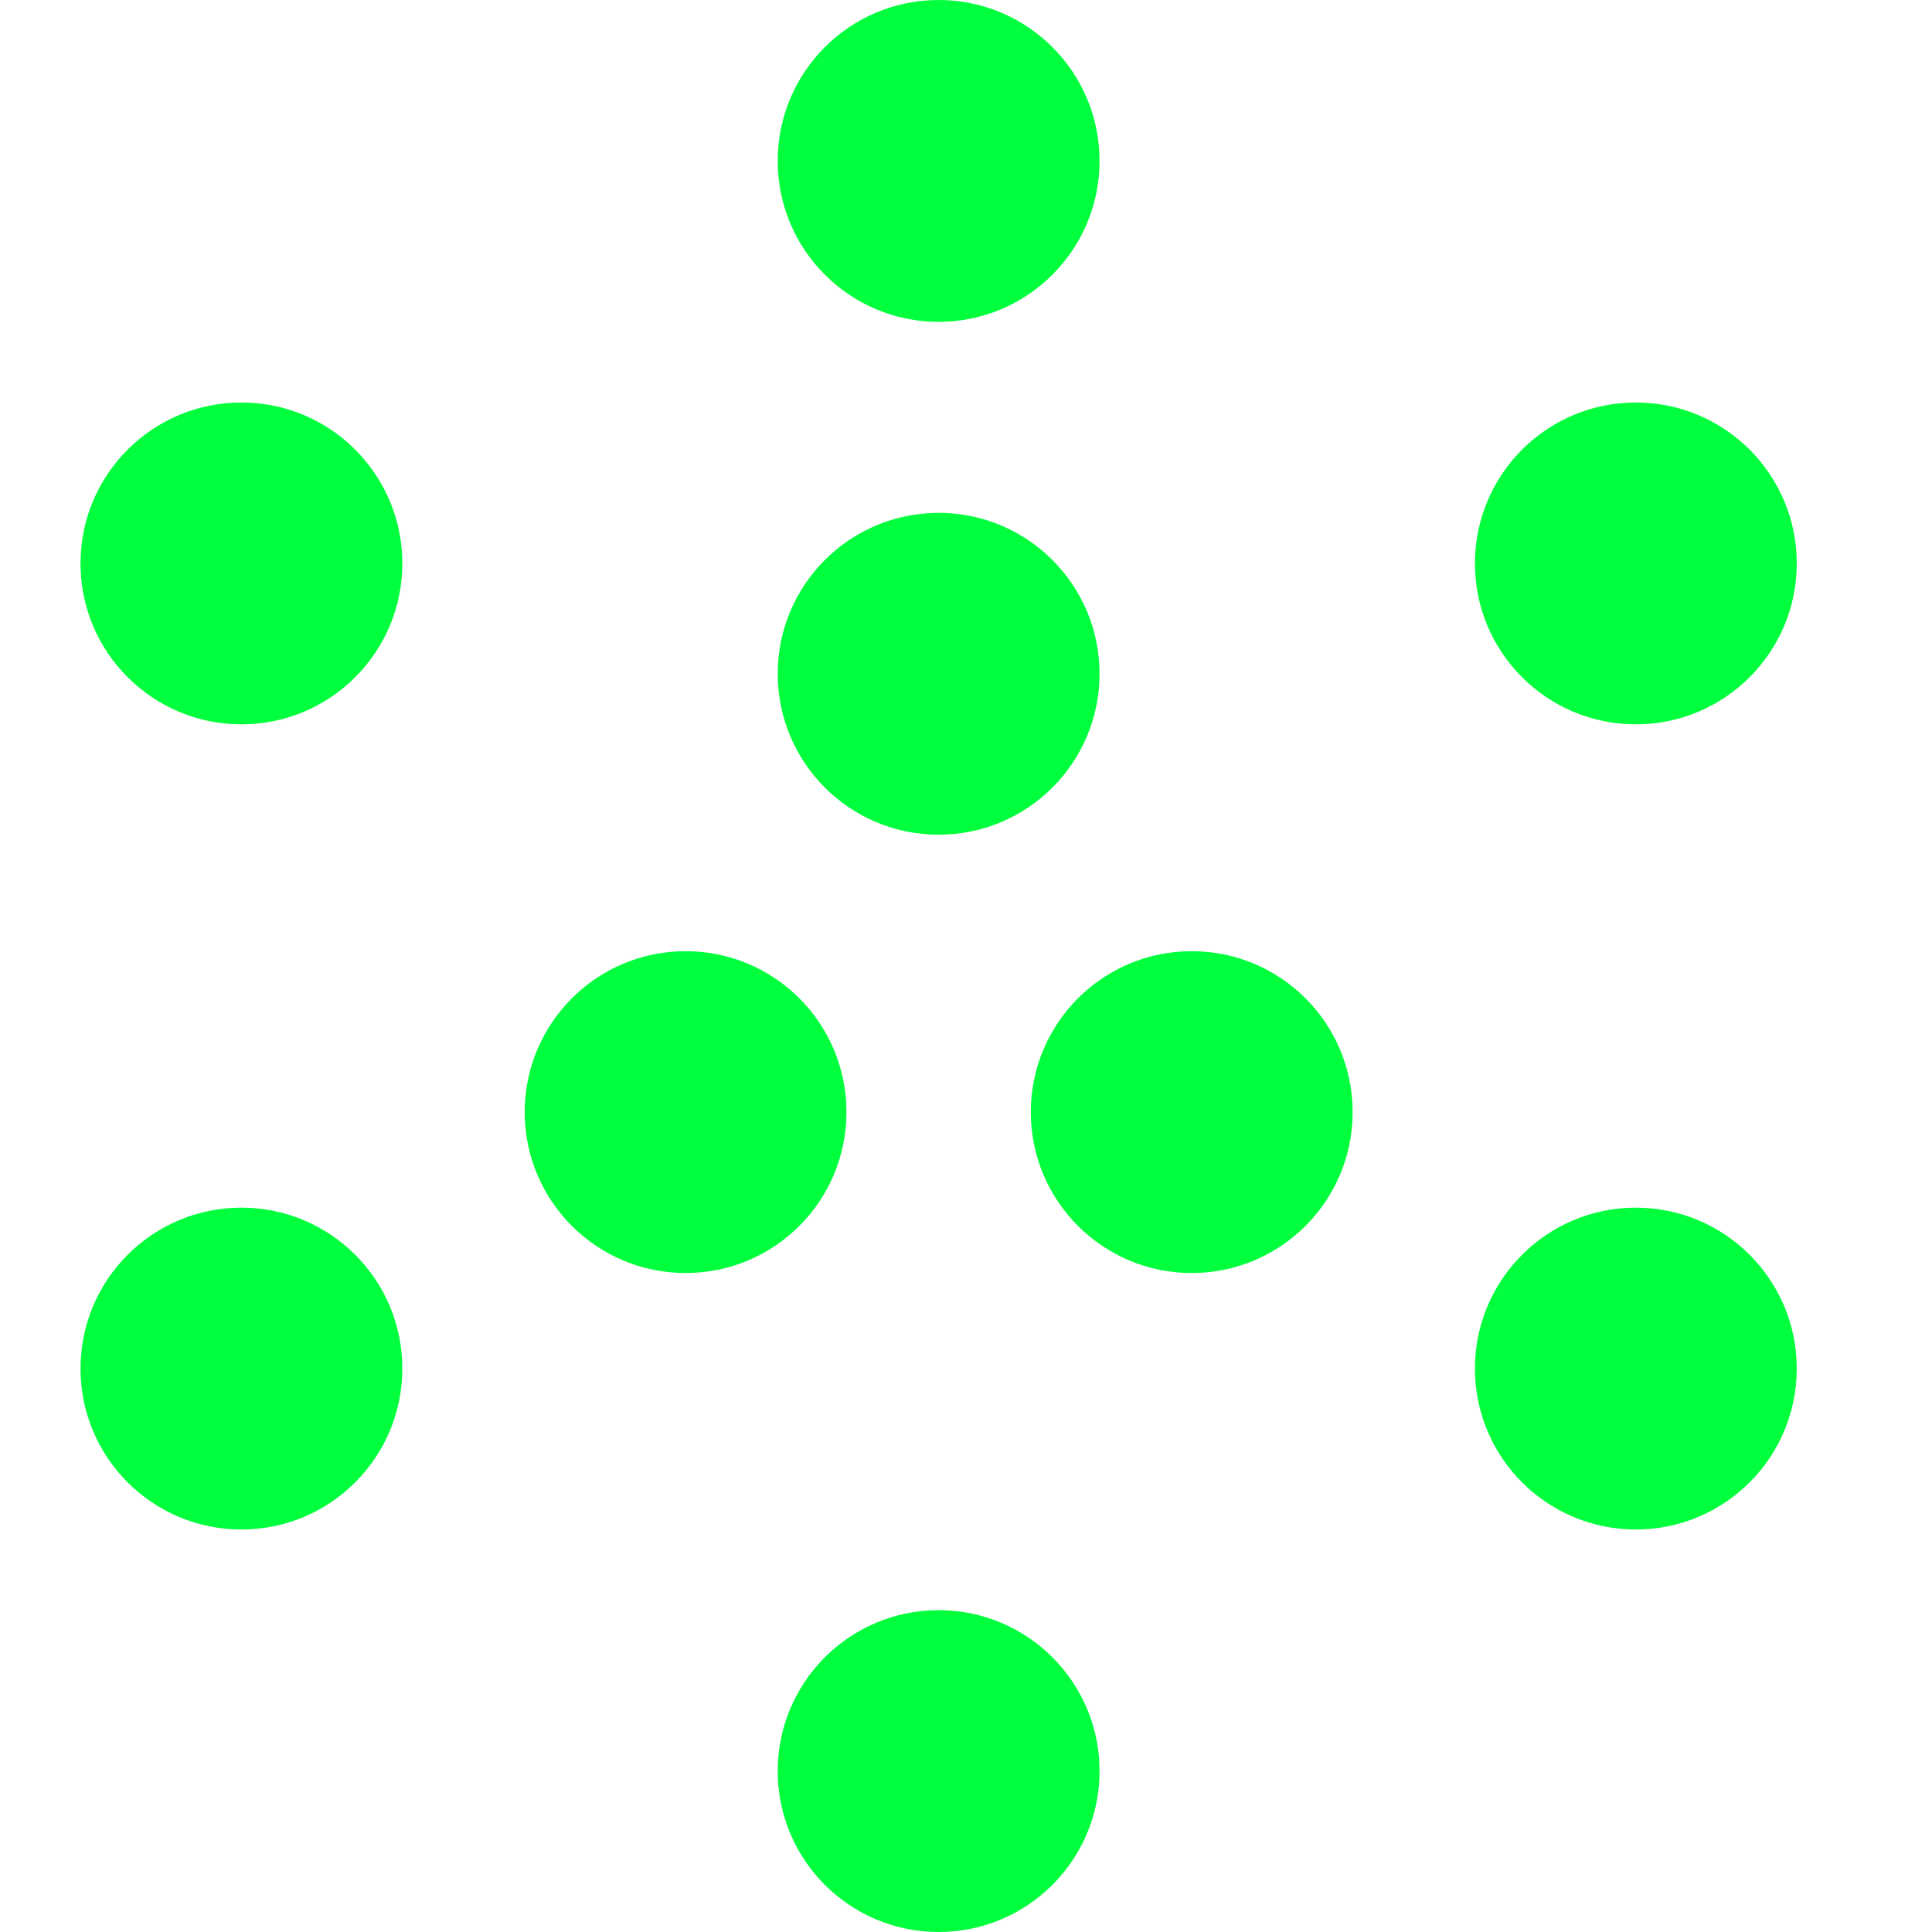
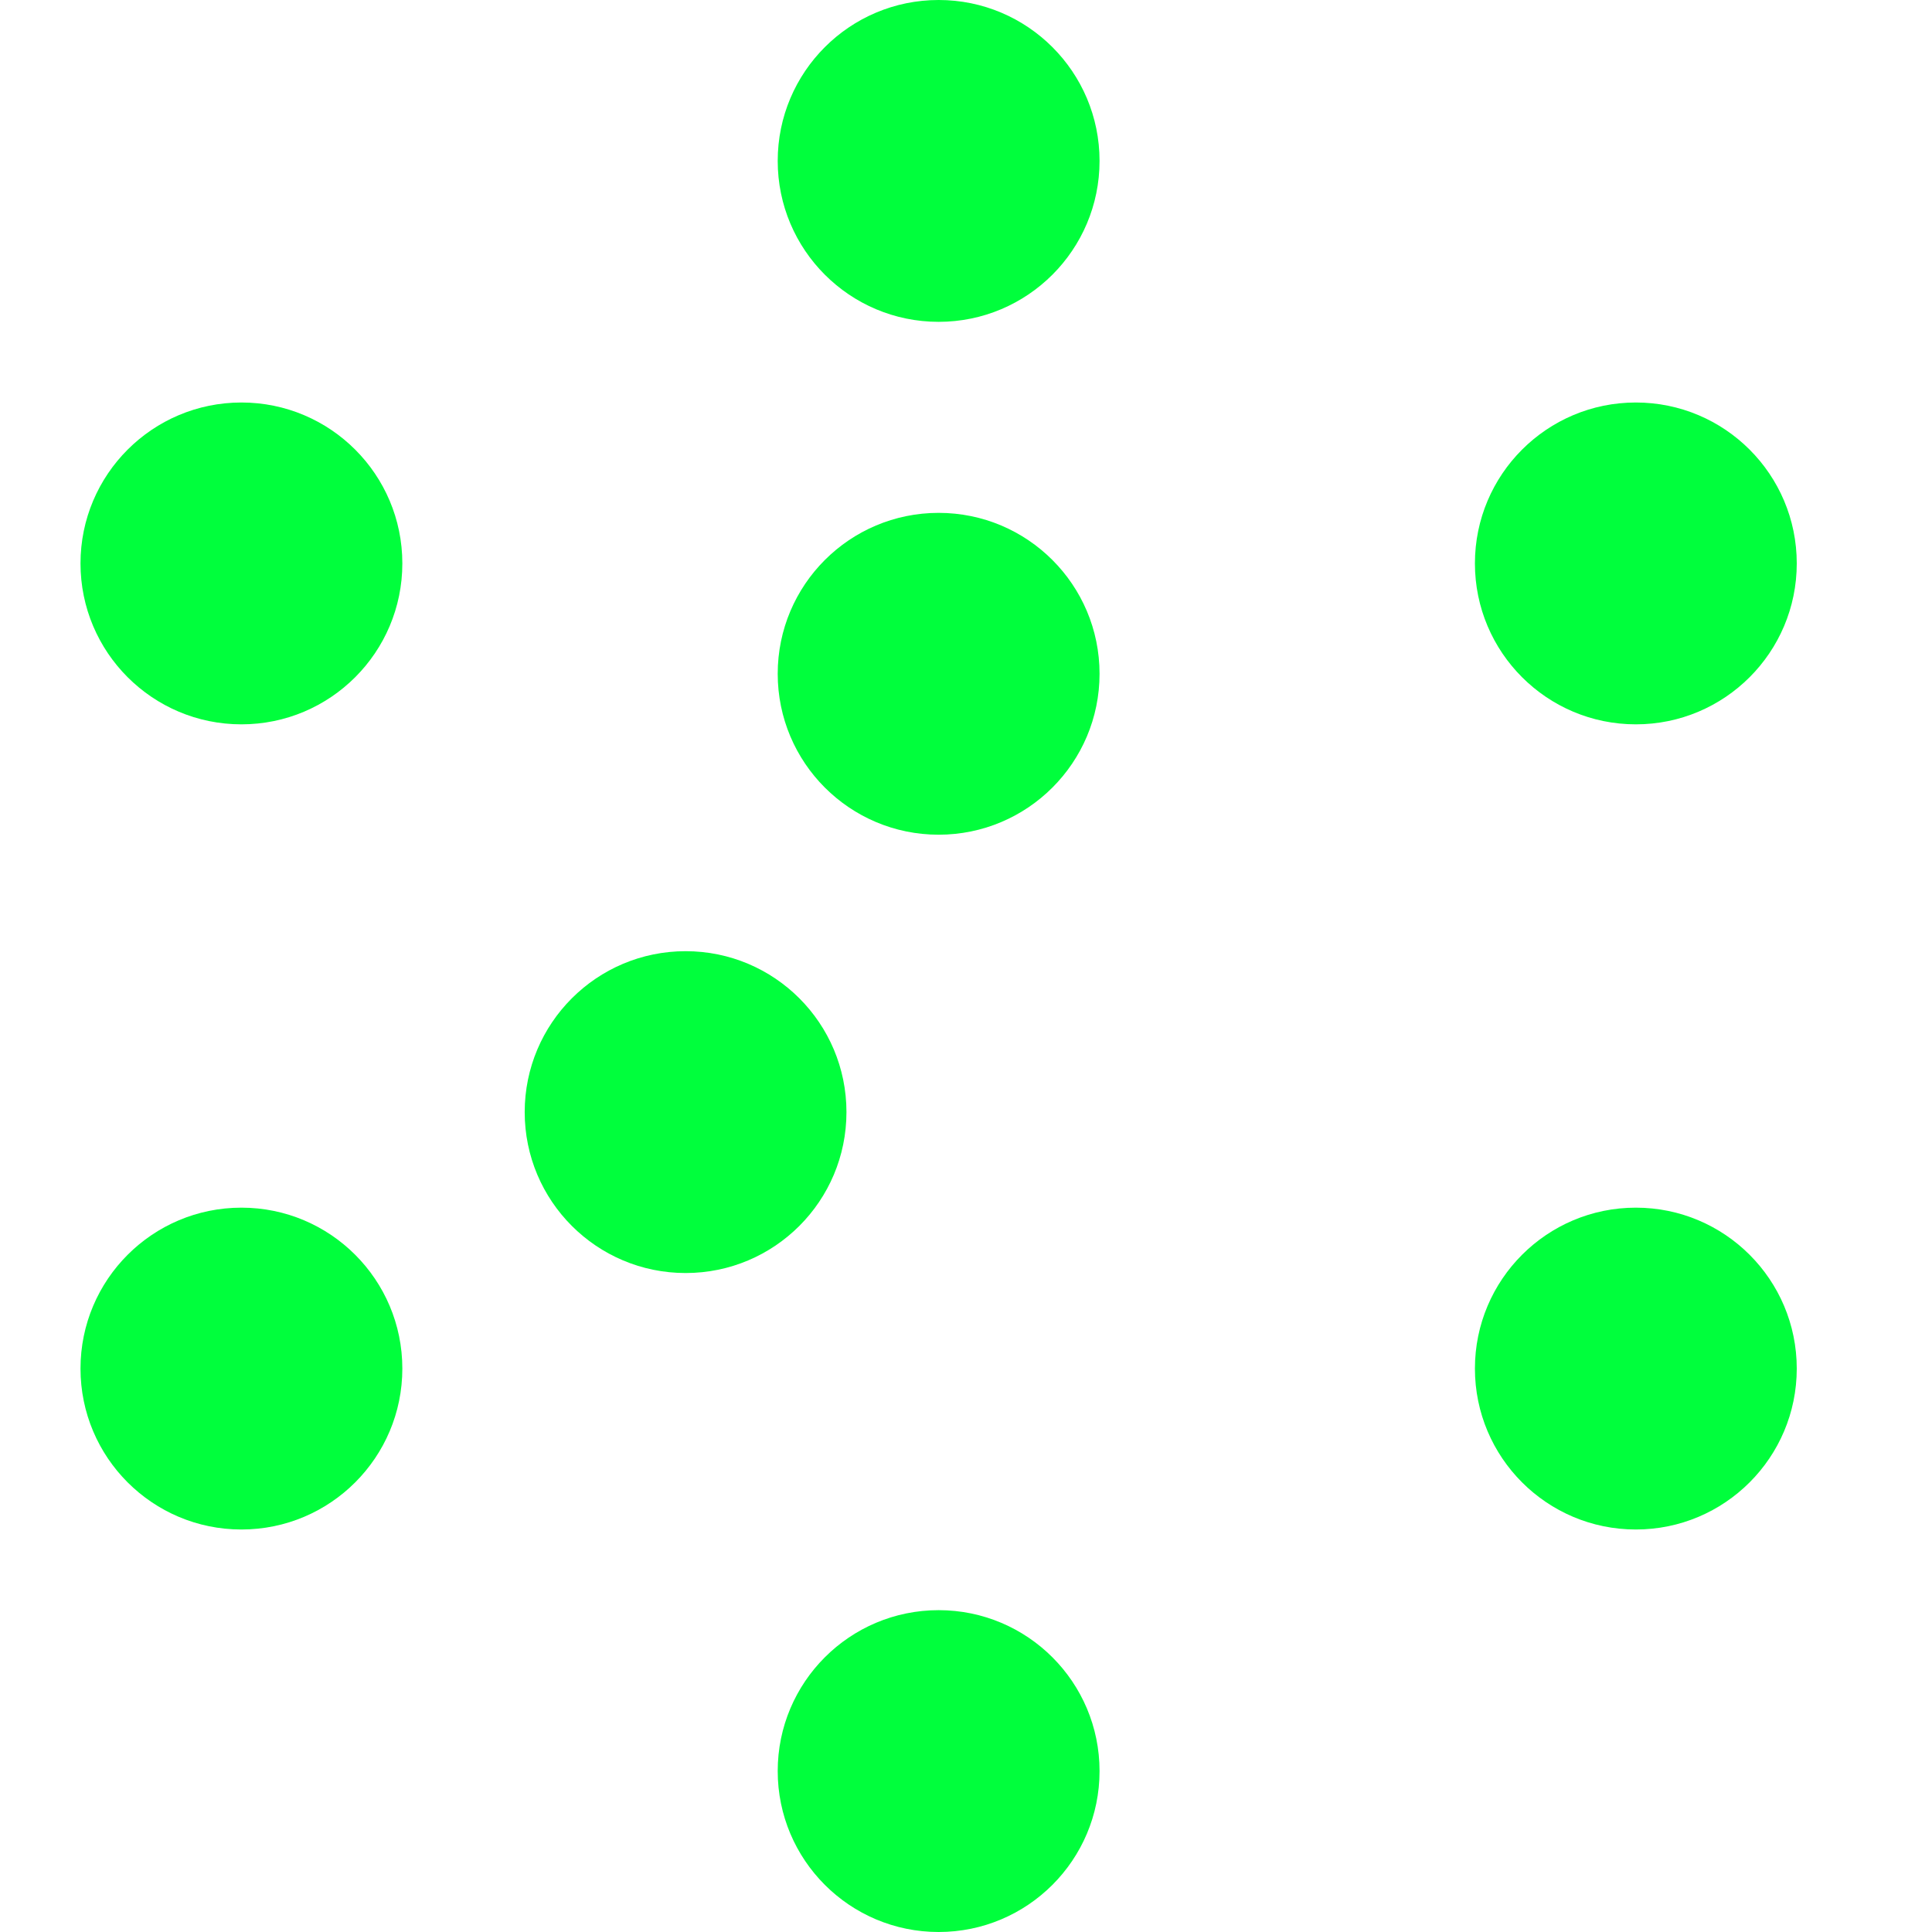
<svg xmlns="http://www.w3.org/2000/svg" width="24" height="24" viewBox="0 0 24 24" fill="none">
  <path d="M11.66 3.998C12.764 3.998 13.659 3.103 13.659 1.999C13.659 0.895 12.764 0 11.66 0C10.556 0 9.661 0.895 9.661 1.999C9.661 3.103 10.556 3.998 11.66 3.998Z" fill="#00FF3C" />
  <path d="M11.66 10.369C12.764 10.369 13.659 9.474 13.659 8.37C13.659 7.266 12.764 6.371 11.66 6.371C10.556 6.371 9.661 7.266 9.661 8.37C9.661 9.474 10.556 10.369 11.66 10.369Z" fill="#00FF3C" />
  <path d="M11.66 24C12.764 24 13.659 23.105 13.659 22.001C13.659 20.897 12.764 20.002 11.66 20.002C10.556 20.002 9.661 20.897 9.661 22.001C9.661 23.105 10.556 24 11.66 24Z" fill="#00FF3C" />
  <path d="M2.999 8.998C4.103 8.998 4.998 8.103 4.998 6.999C4.998 5.895 4.103 5 2.999 5C1.895 5 1 5.895 1 6.999C1 8.103 1.895 8.998 2.999 8.998Z" fill="#00FF3C" />
  <path d="M20.321 19C21.425 19 22.32 18.105 22.32 17.001C22.32 15.897 21.425 15.002 20.321 15.002C19.217 15.002 18.322 15.897 18.322 17.001C18.322 18.105 19.217 19 20.321 19Z" fill="#00FF3C" />
-   <path d="M14.804 15.814C15.908 15.814 16.803 14.919 16.803 13.815C16.803 12.711 15.908 11.816 14.804 11.816C13.7 11.816 12.805 12.711 12.805 13.815C12.805 14.919 13.7 15.814 14.804 15.814Z" fill="#00FF3C" />
  <path d="M2.999 19C4.103 19 4.998 18.105 4.998 17.001C4.998 15.897 4.103 15.002 2.999 15.002C1.895 15.002 1 15.897 1 17.001C1 18.105 1.895 19 2.999 19Z" fill="#00FF3C" />
  <path d="M8.517 15.814C9.621 15.814 10.515 14.919 10.515 13.815C10.515 12.711 9.621 11.816 8.517 11.816C7.413 11.816 6.518 12.711 6.518 13.815C6.518 14.919 7.413 15.814 8.517 15.814Z" fill="#00FF3C" />
  <path d="M20.321 8.998C21.425 8.998 22.32 8.103 22.32 6.999C22.32 5.895 21.425 5 20.321 5C19.217 5 18.322 5.895 18.322 6.999C18.322 8.103 19.217 8.998 20.321 8.998Z" fill="#00FF3C" />
</svg>